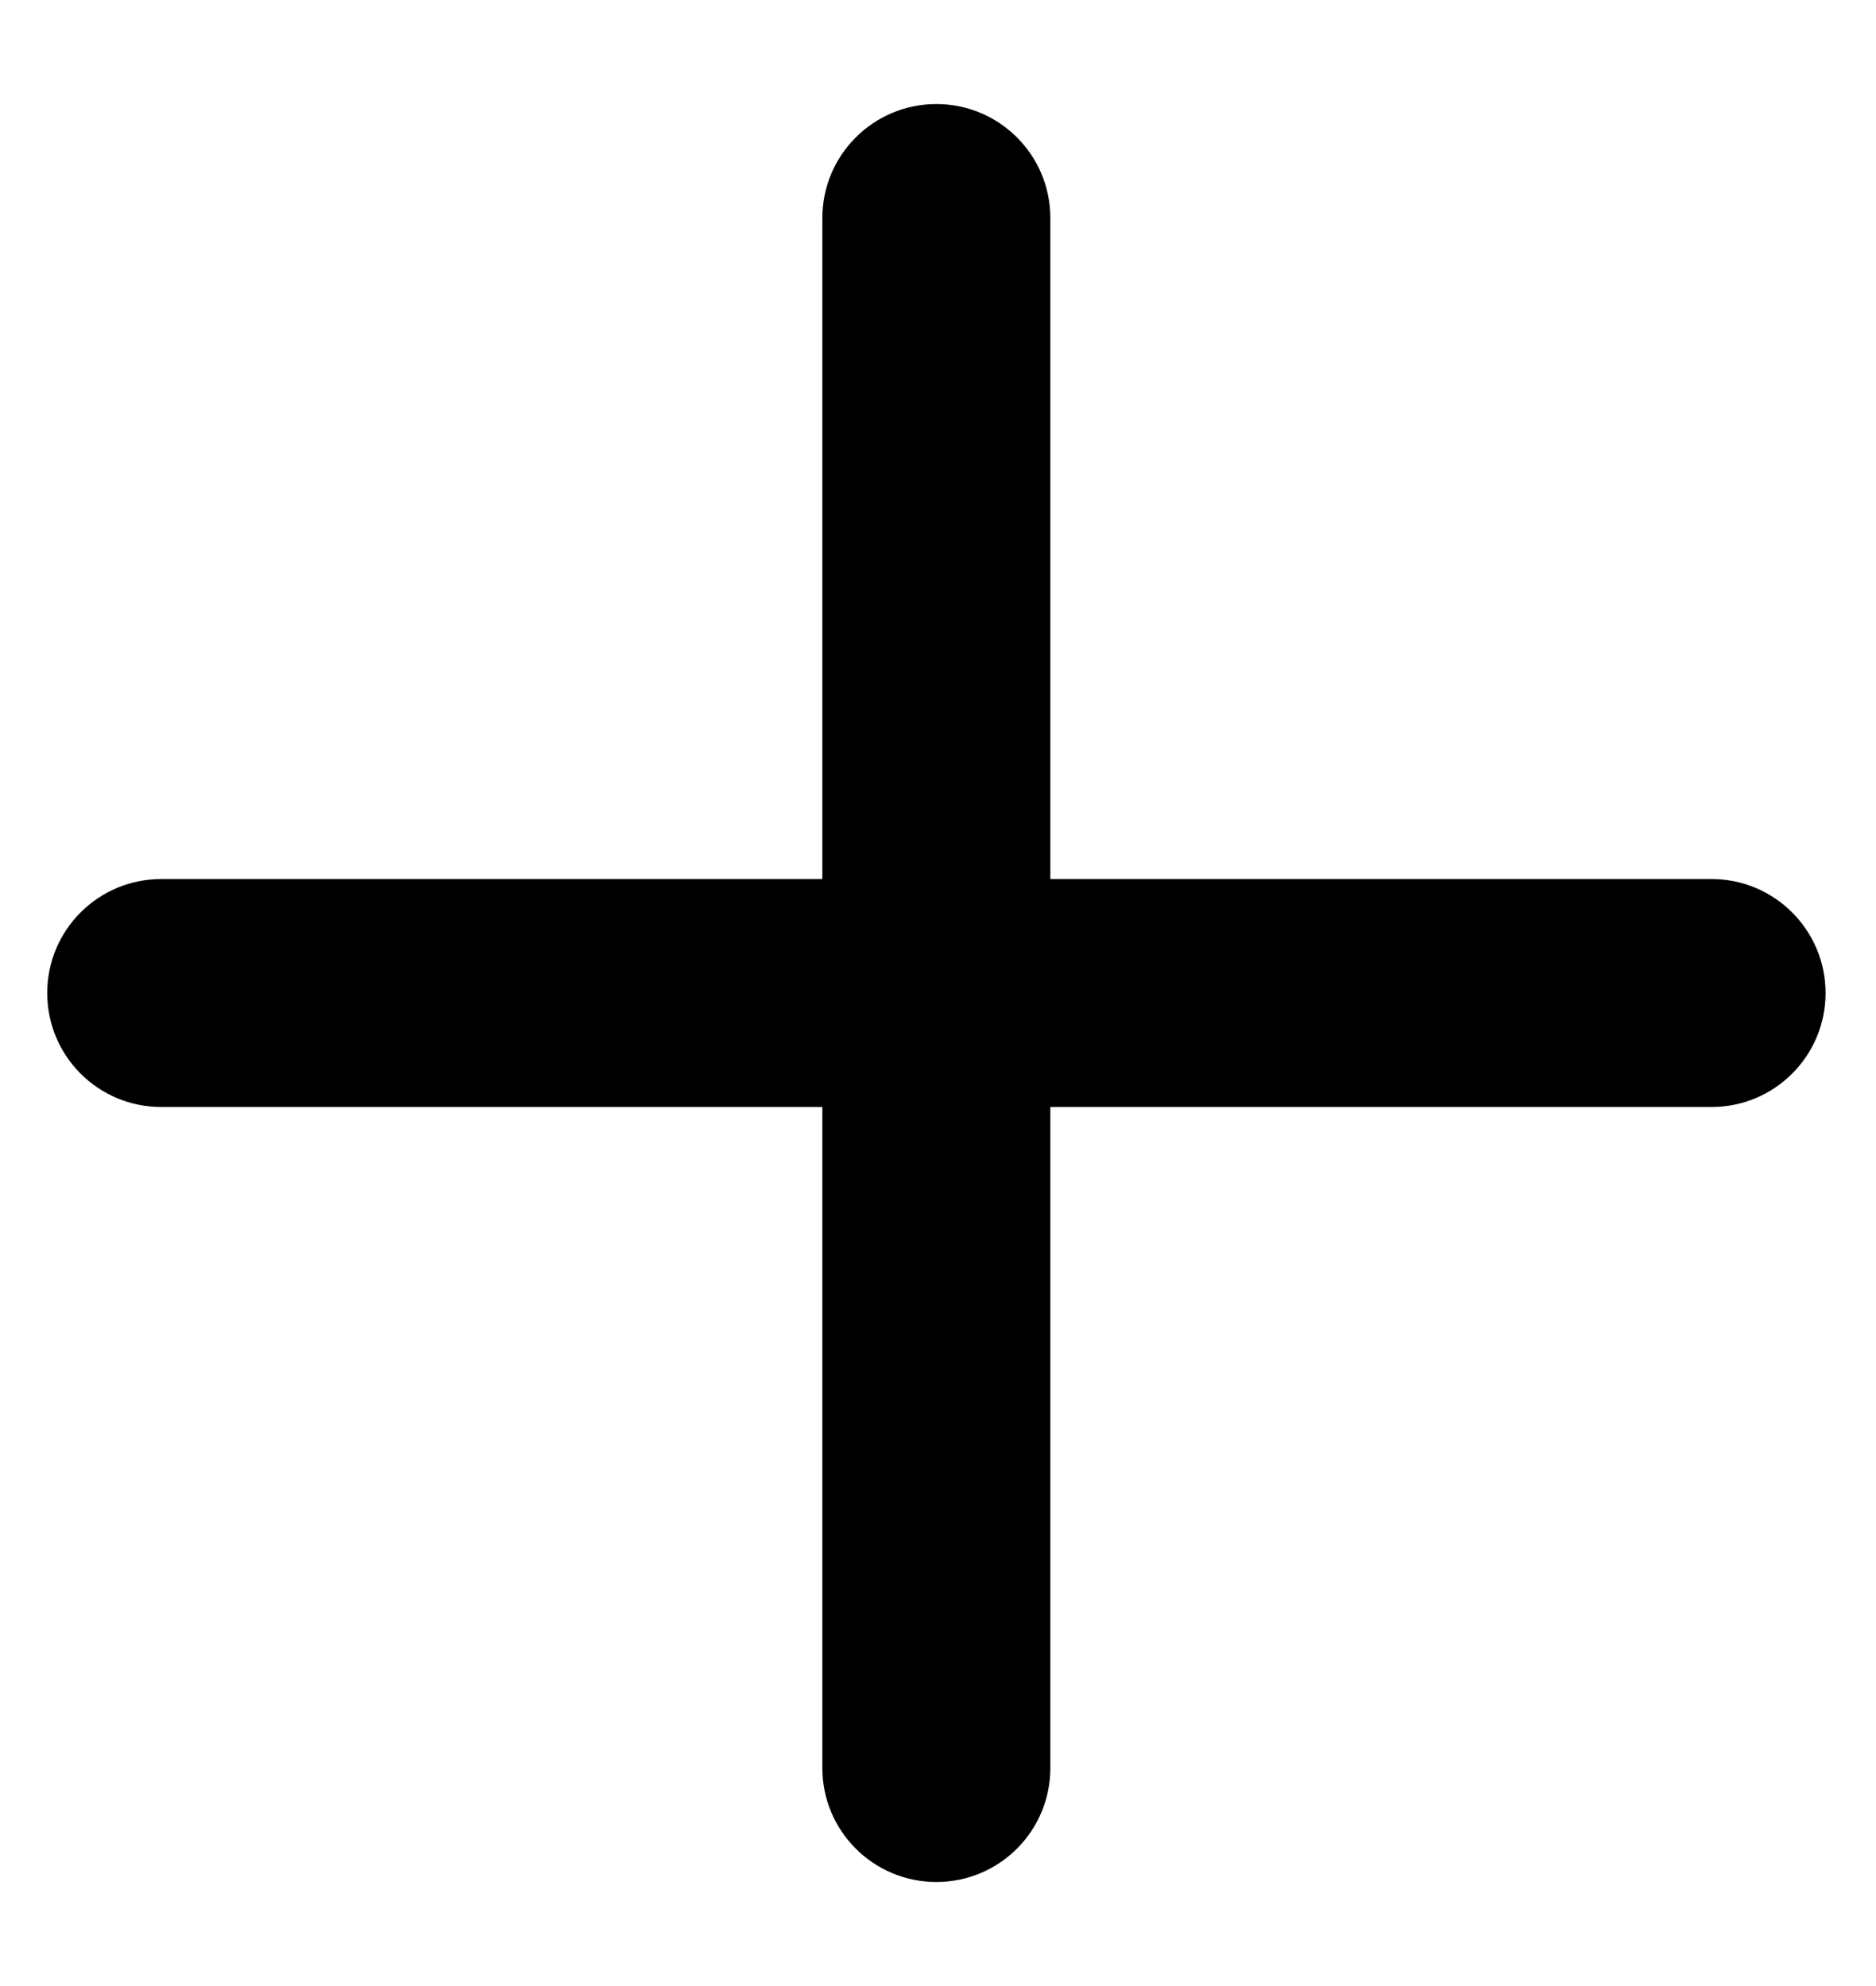
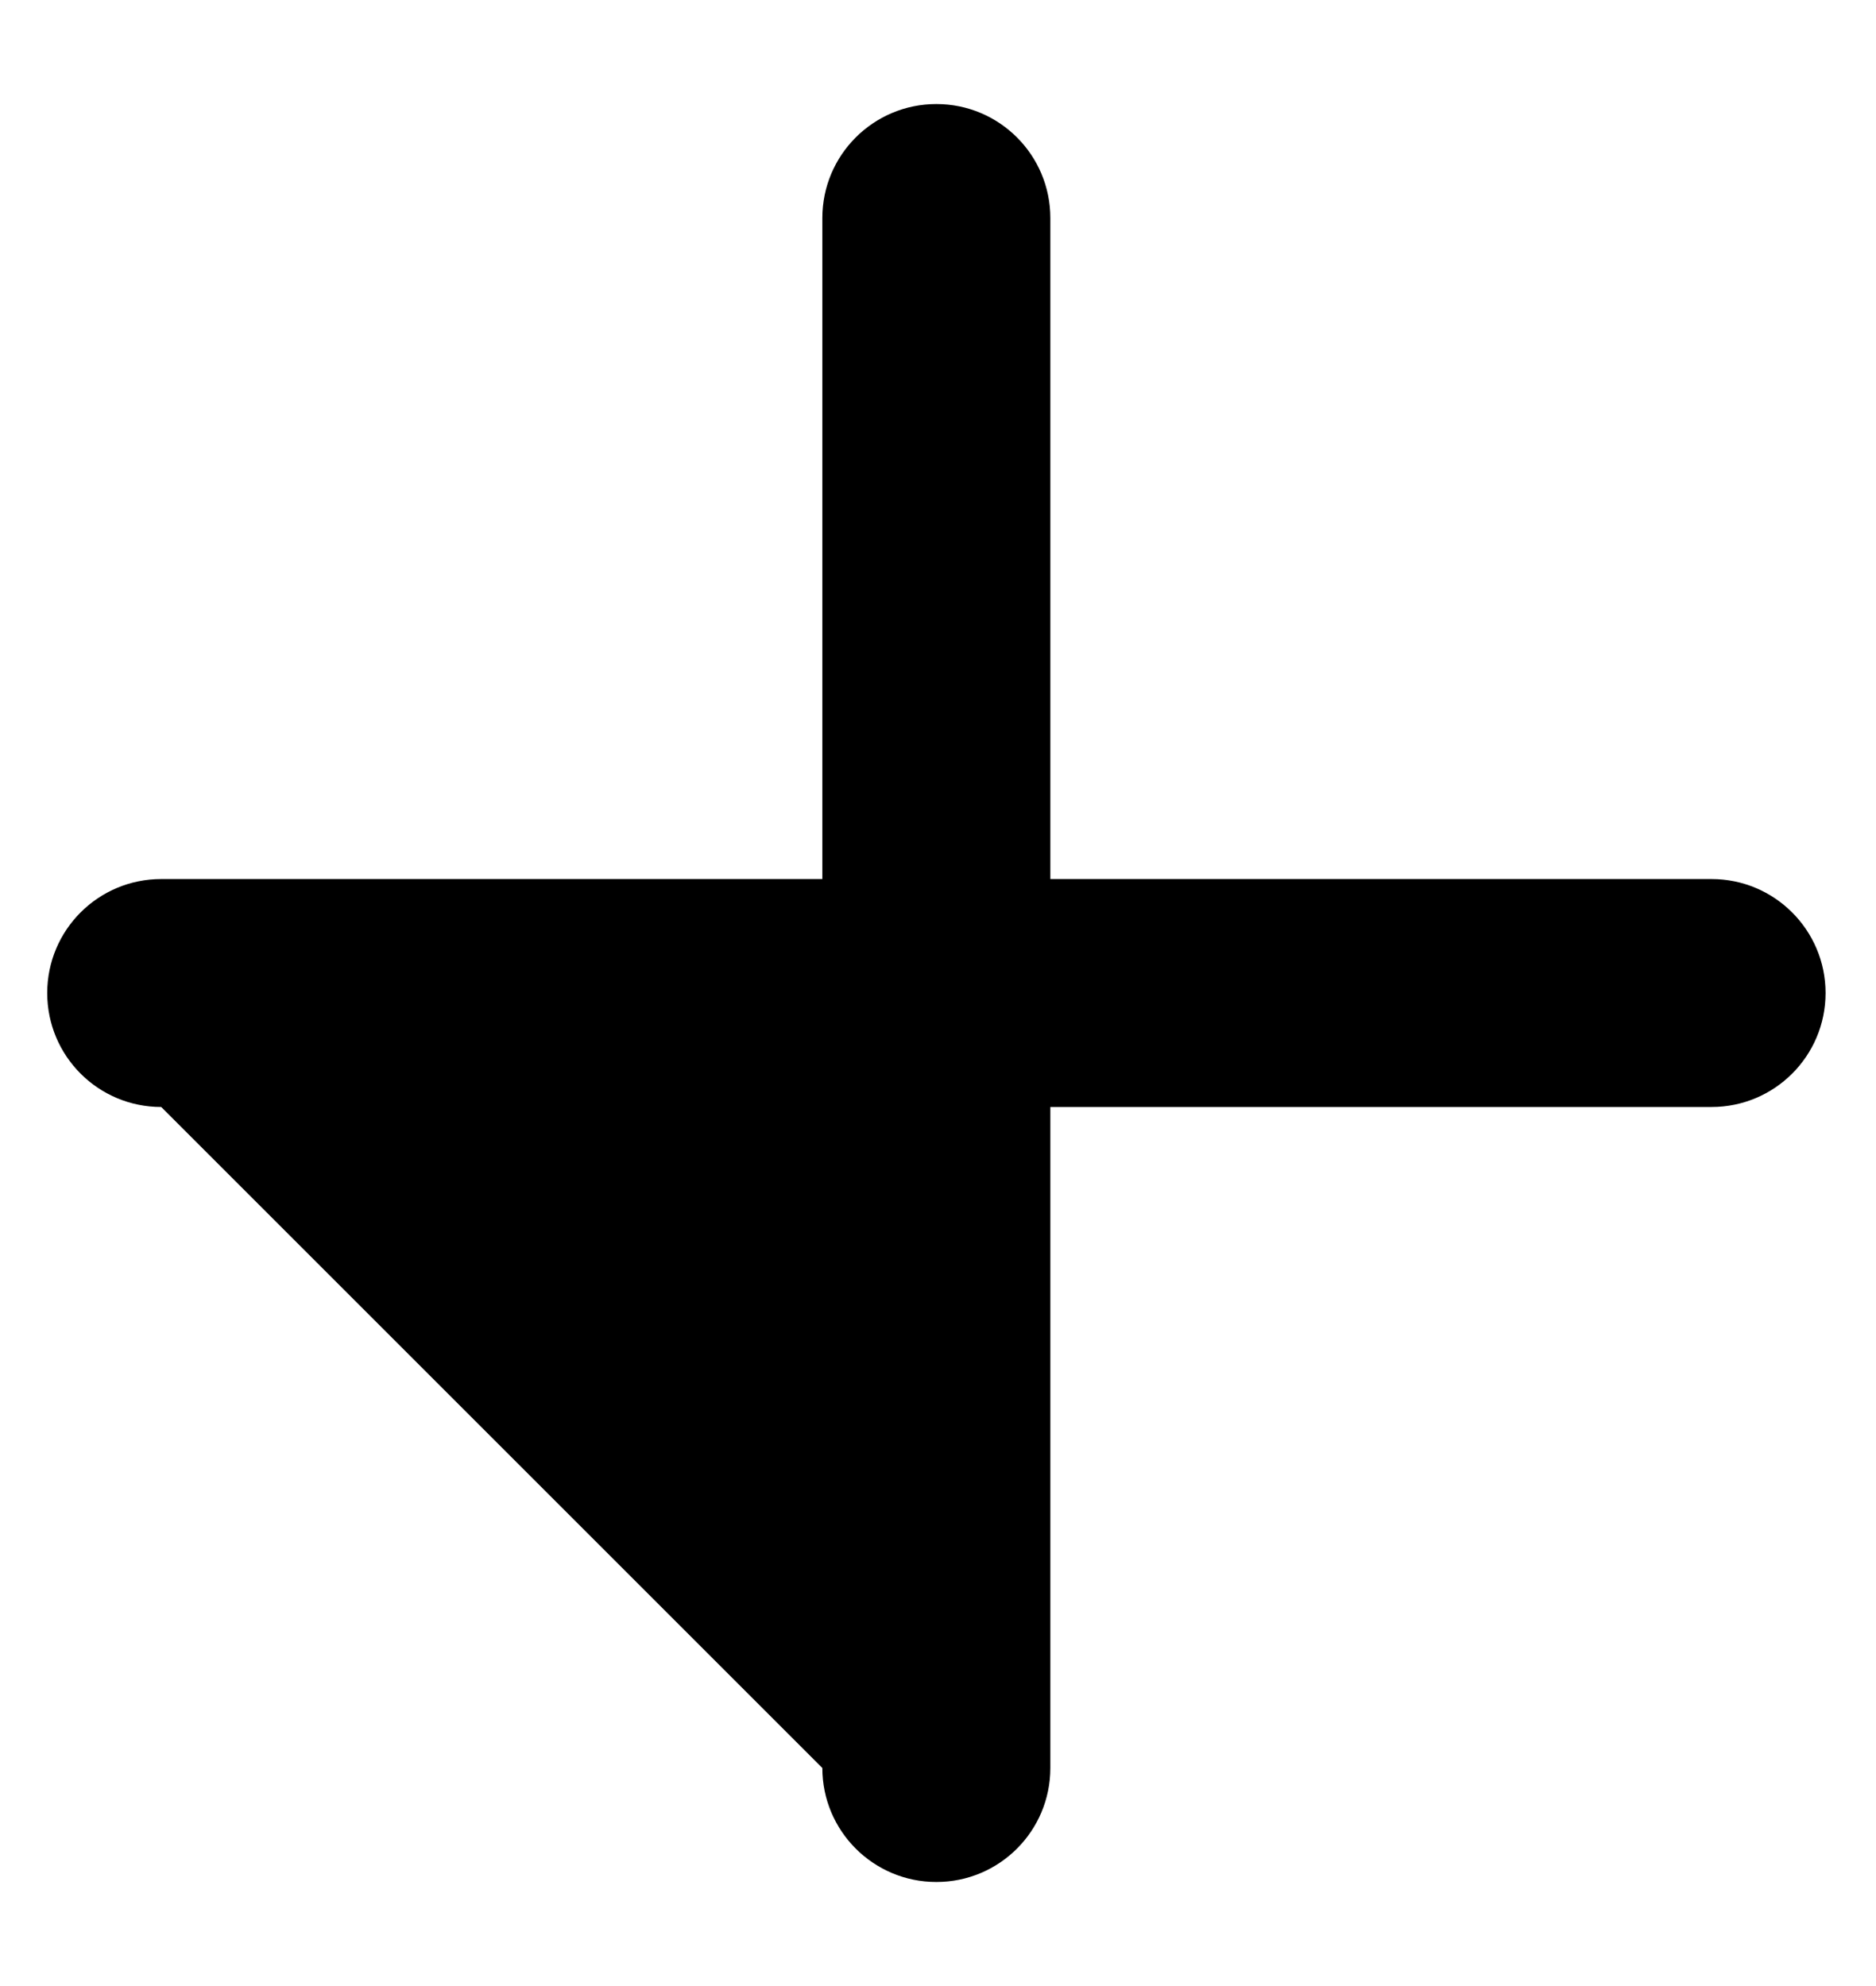
<svg xmlns="http://www.w3.org/2000/svg" width="17" height="18" viewBox="0 0 17 18" fill="none">
-   <path d="M8.485 0.943C7.915 0.943 7.452 1.405 7.452 1.976L7.452 7.967L1.461 7.967C0.89 7.967 0.428 8.429 0.428 9C0.428 9.571 0.89 10.033 1.461 10.033L7.452 10.033L7.452 16.024C7.452 16.595 7.915 17.057 8.485 17.057C9.056 17.057 9.518 16.595 9.518 16.024L9.518 10.033L15.51 10.033C16.08 10.033 16.543 9.571 16.543 9C16.543 8.43 16.08 7.967 15.51 7.967L9.518 7.967L9.518 1.976C9.518 1.405 9.056 0.943 8.485 0.943Z" fill="currentColor" />
+   <path d="M8.485 0.943C7.915 0.943 7.452 1.405 7.452 1.976L7.452 7.967L1.461 7.967C0.89 7.967 0.428 8.429 0.428 9C0.428 9.571 0.89 10.033 1.461 10.033L7.452 16.024C7.452 16.595 7.915 17.057 8.485 17.057C9.056 17.057 9.518 16.595 9.518 16.024L9.518 10.033L15.51 10.033C16.08 10.033 16.543 9.571 16.543 9C16.543 8.43 16.08 7.967 15.51 7.967L9.518 7.967L9.518 1.976C9.518 1.405 9.056 0.943 8.485 0.943Z" fill="currentColor" />
</svg>